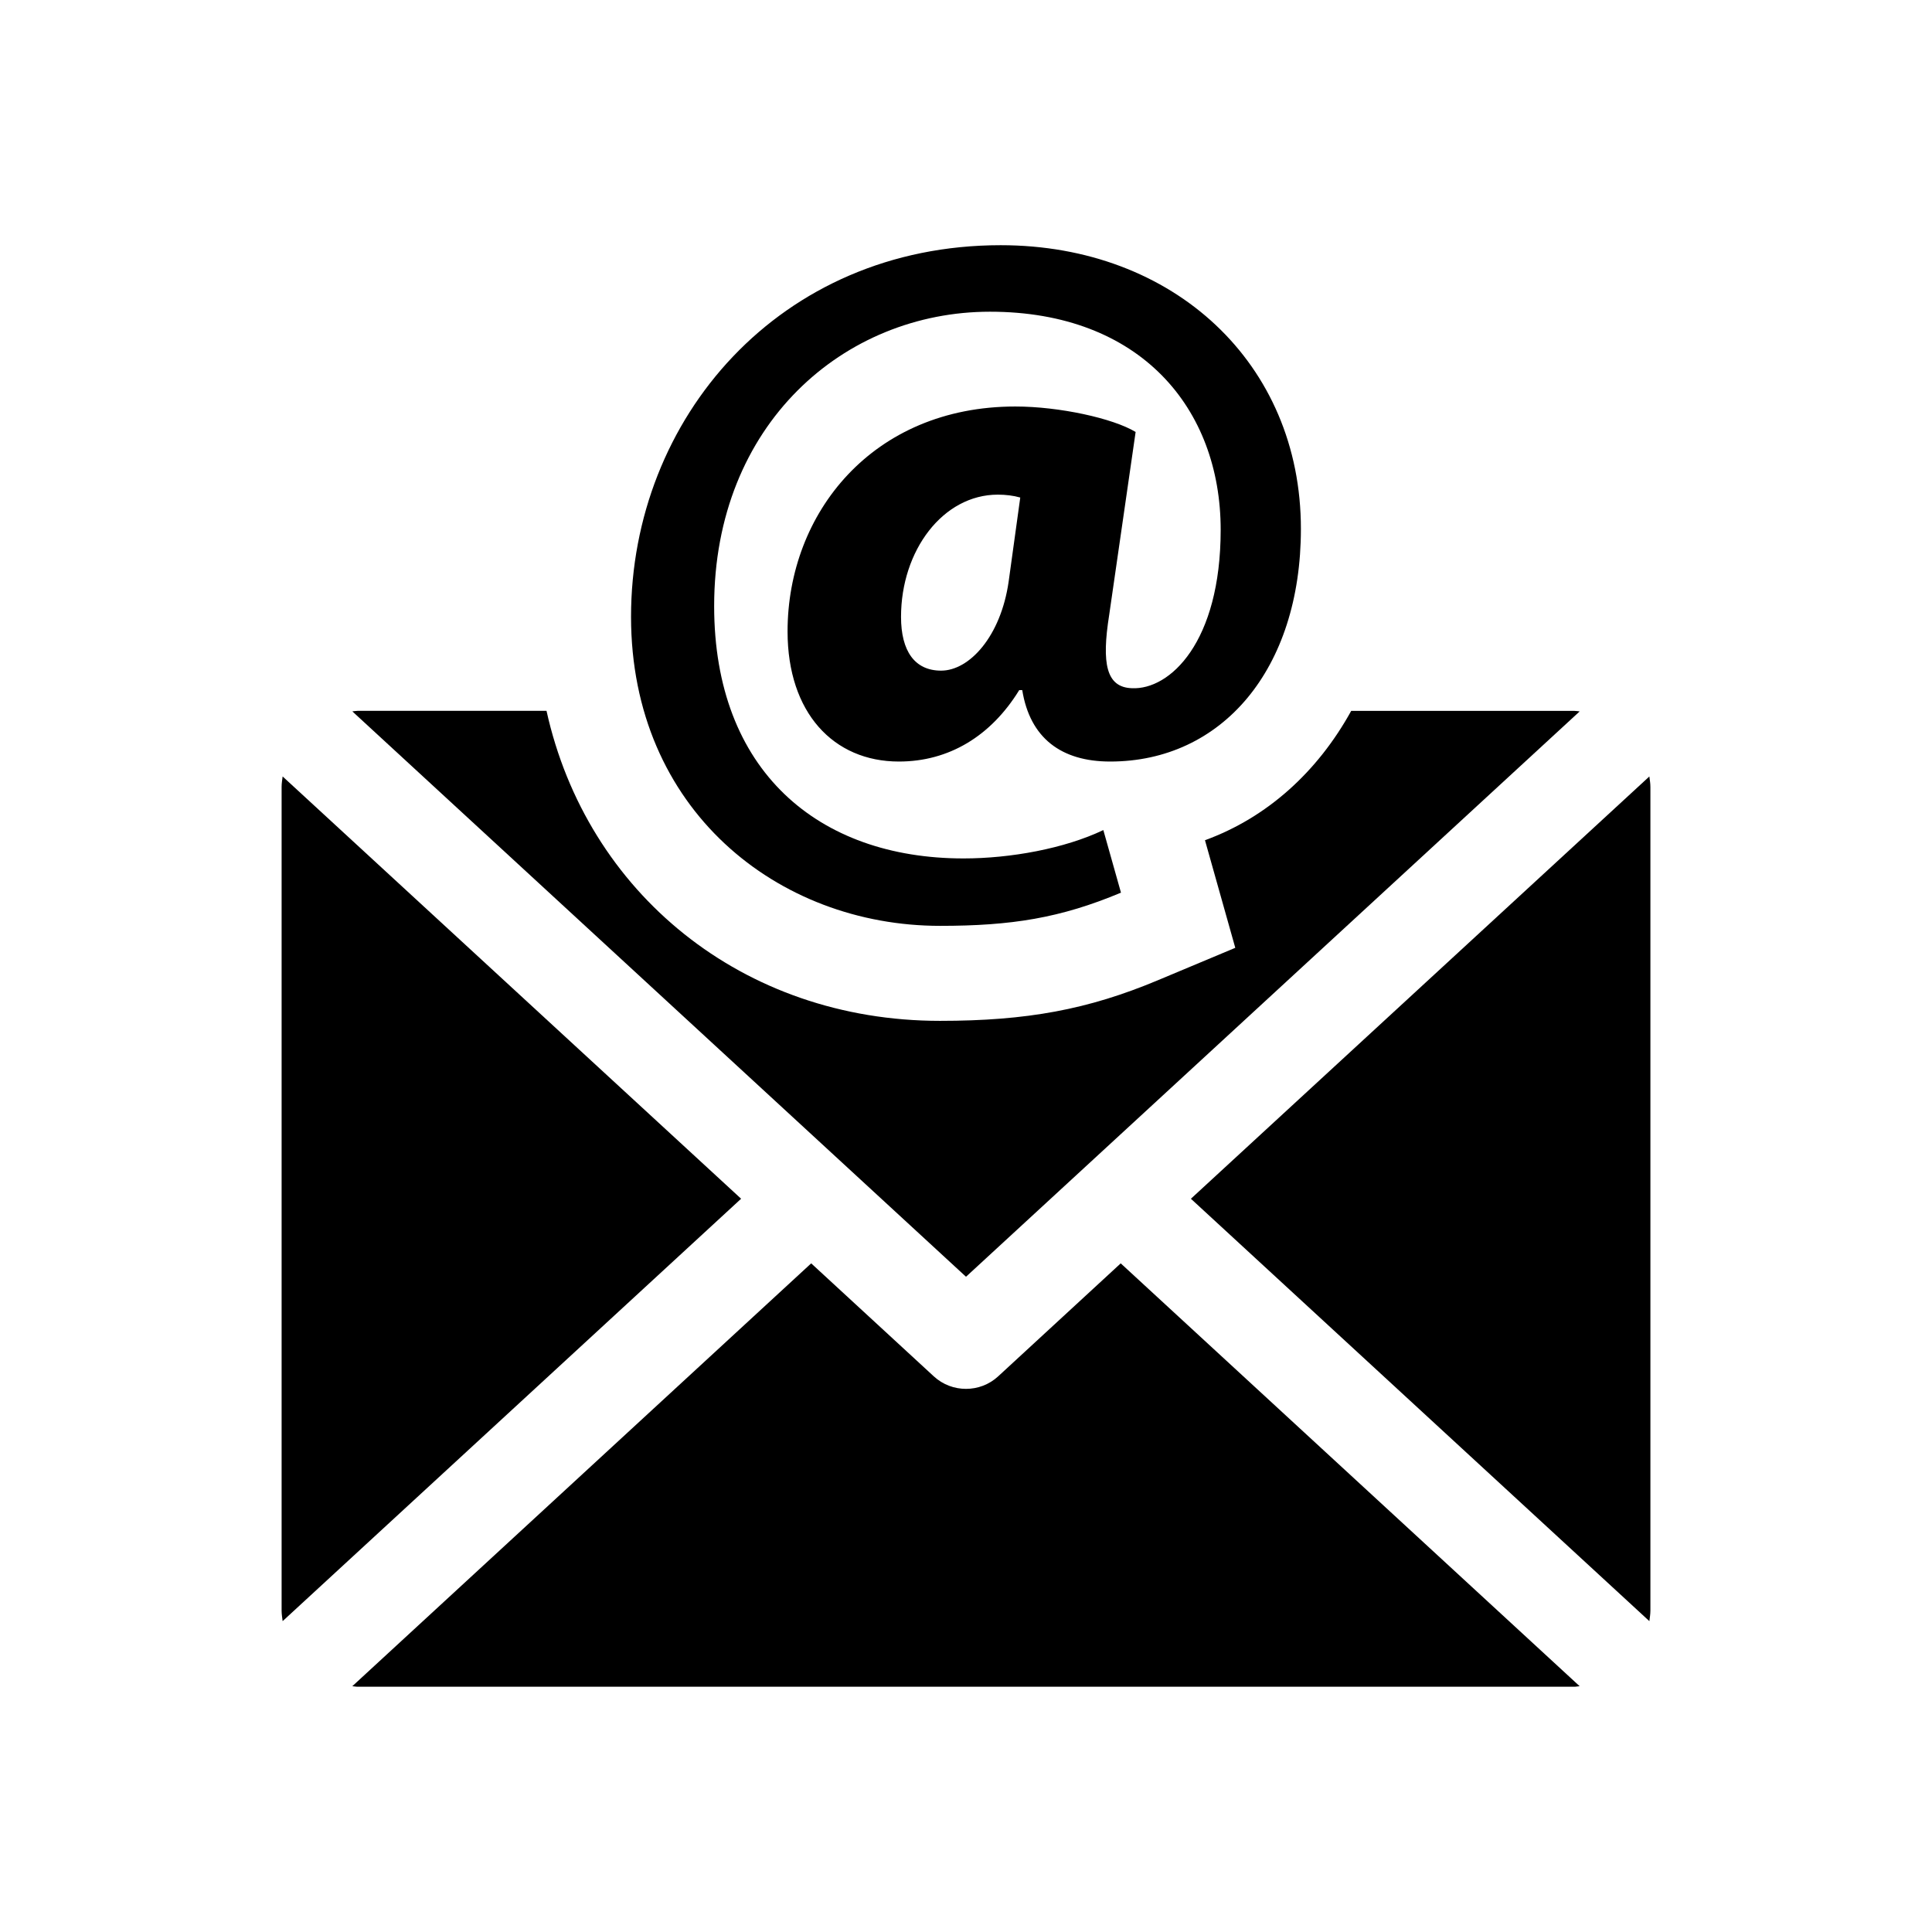
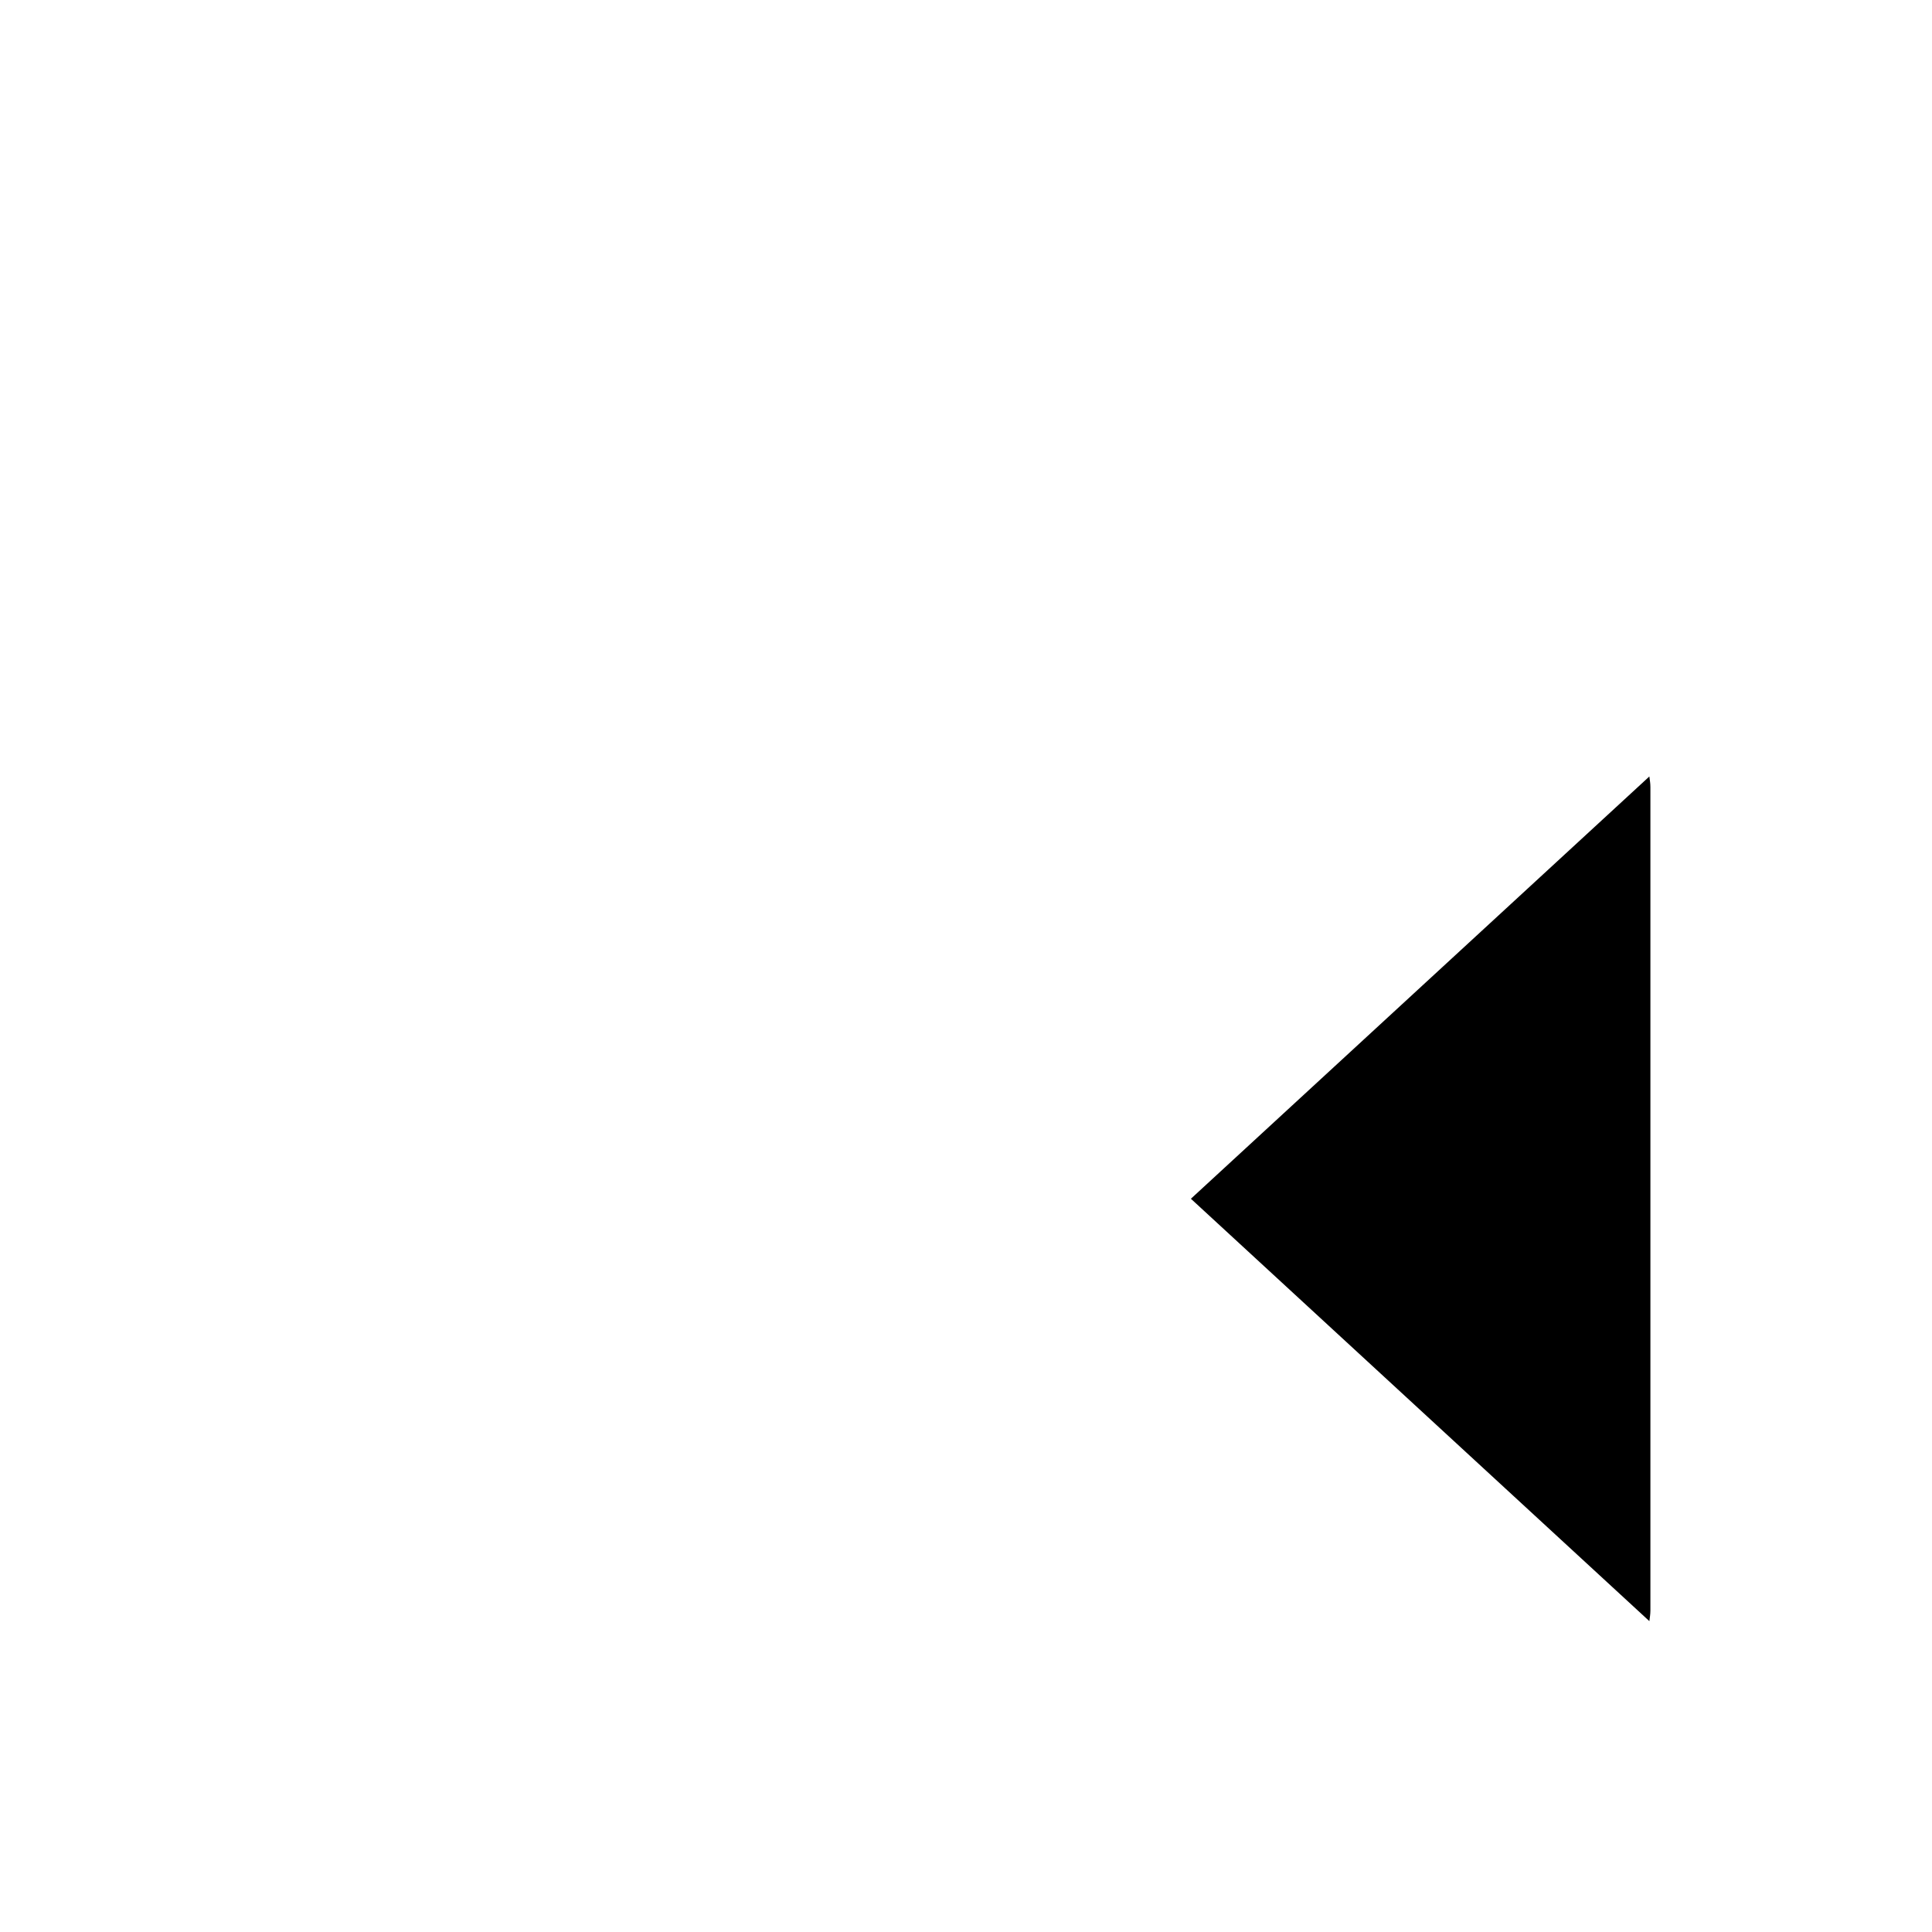
<svg xmlns="http://www.w3.org/2000/svg" fill="#000000" width="800px" height="800px" version="1.1" viewBox="144 144 512 512">
  <g>
    <path d="m581.1 349.77-121.5 111.91 121.5 111.94c0.109-0.918 0.273-1.824 0.273-2.769v-218.31c0-0.965-0.164-1.875-0.273-2.769z" />
-     <path d="m408.53 508.74c-2.41 2.227-5.473 3.324-8.535 3.324s-6.117-1.098-8.535-3.324l-32.484-29.938-121.61 112.06c0.473 0.02 0.926 0.141 1.41 0.141h322.44c0.484 0 0.938-0.121 1.41-0.141l-121.62-112.06z" />
-     <path d="m218.9 349.77c-0.109 0.895-0.27 1.805-0.27 2.769v218.31c0 0.945 0.16 1.855 0.273 2.769l121.5-111.94z" />
-     <path d="m562.63 332.53c-0.473-0.039-0.926-0.141-1.41-0.141h-59.137c-8.898 16.121-22.238 28.266-38.754 34.277l8.031 28.516-20.555 8.613c-18.48 7.738-34.652 10.742-57.695 10.742-52.375 0-93.609-33.945-104.28-82.16l-50.051 0.004c-0.484 0-0.938 0.102-1.41 0.141l162.63 149.83z" />
-     <path d="m393.11 389.36c18.941 0 31.91-2.066 47.961-8.797l-4.676-16.586c-10.328 4.918-24.598 7.516-37.059 7.516-38.602 0-66.078-23.336-66.078-66.875 0-48.195 34.461-78.012 73.082-78.012 39.91 0 61.152 25.664 61.152 57.797 0 29.797-13.461 42.492-23.566 41.977-6.75-0.25-8.031-6.481-5.977-19.426l7.004-48.477c-5.965-3.617-20.223-6.75-31.891-6.75-37.824 0-60.348 28.266-60.348 59.609 0 21.531 12.152 34.48 29.512 34.48 13.23 0 24.383-6.731 31.883-18.934h0.797c2.047 12.715 10.348 18.934 23.305 18.934 29.555 0 50.543-24.363 50.543-61.676 0-43.812-33.684-75.16-79.562-75.16-58.574 0-97.961 45.875-97.961 98.477 0.02 51.066 38.875 81.902 81.879 81.902zm18.188-91.211c-2.086 14.5-10.387 23.578-17.895 23.578-6.992 0-10.621-5.18-10.621-14.246 0-17.613 11.125-32.395 25.652-32.395 2.055 0 4.141 0.25 5.945 0.766z" />
  </g>
</svg>